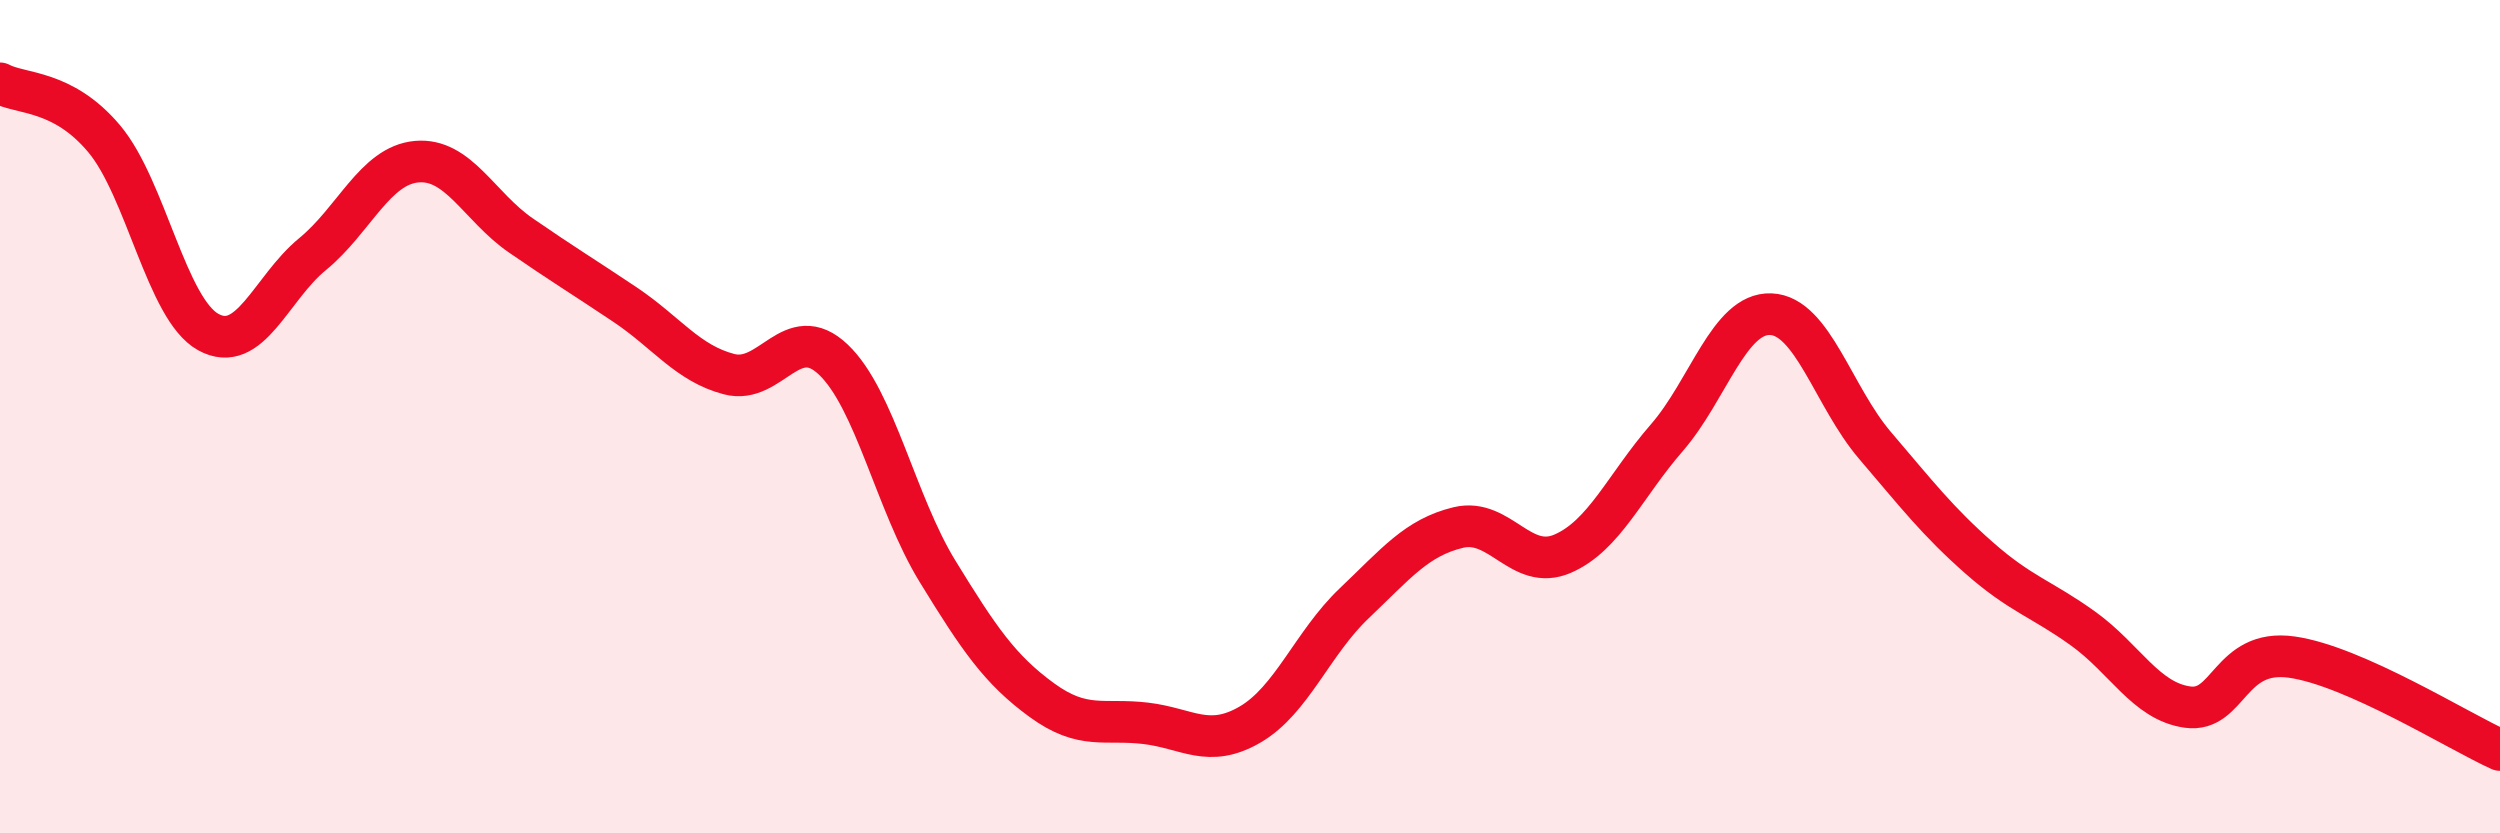
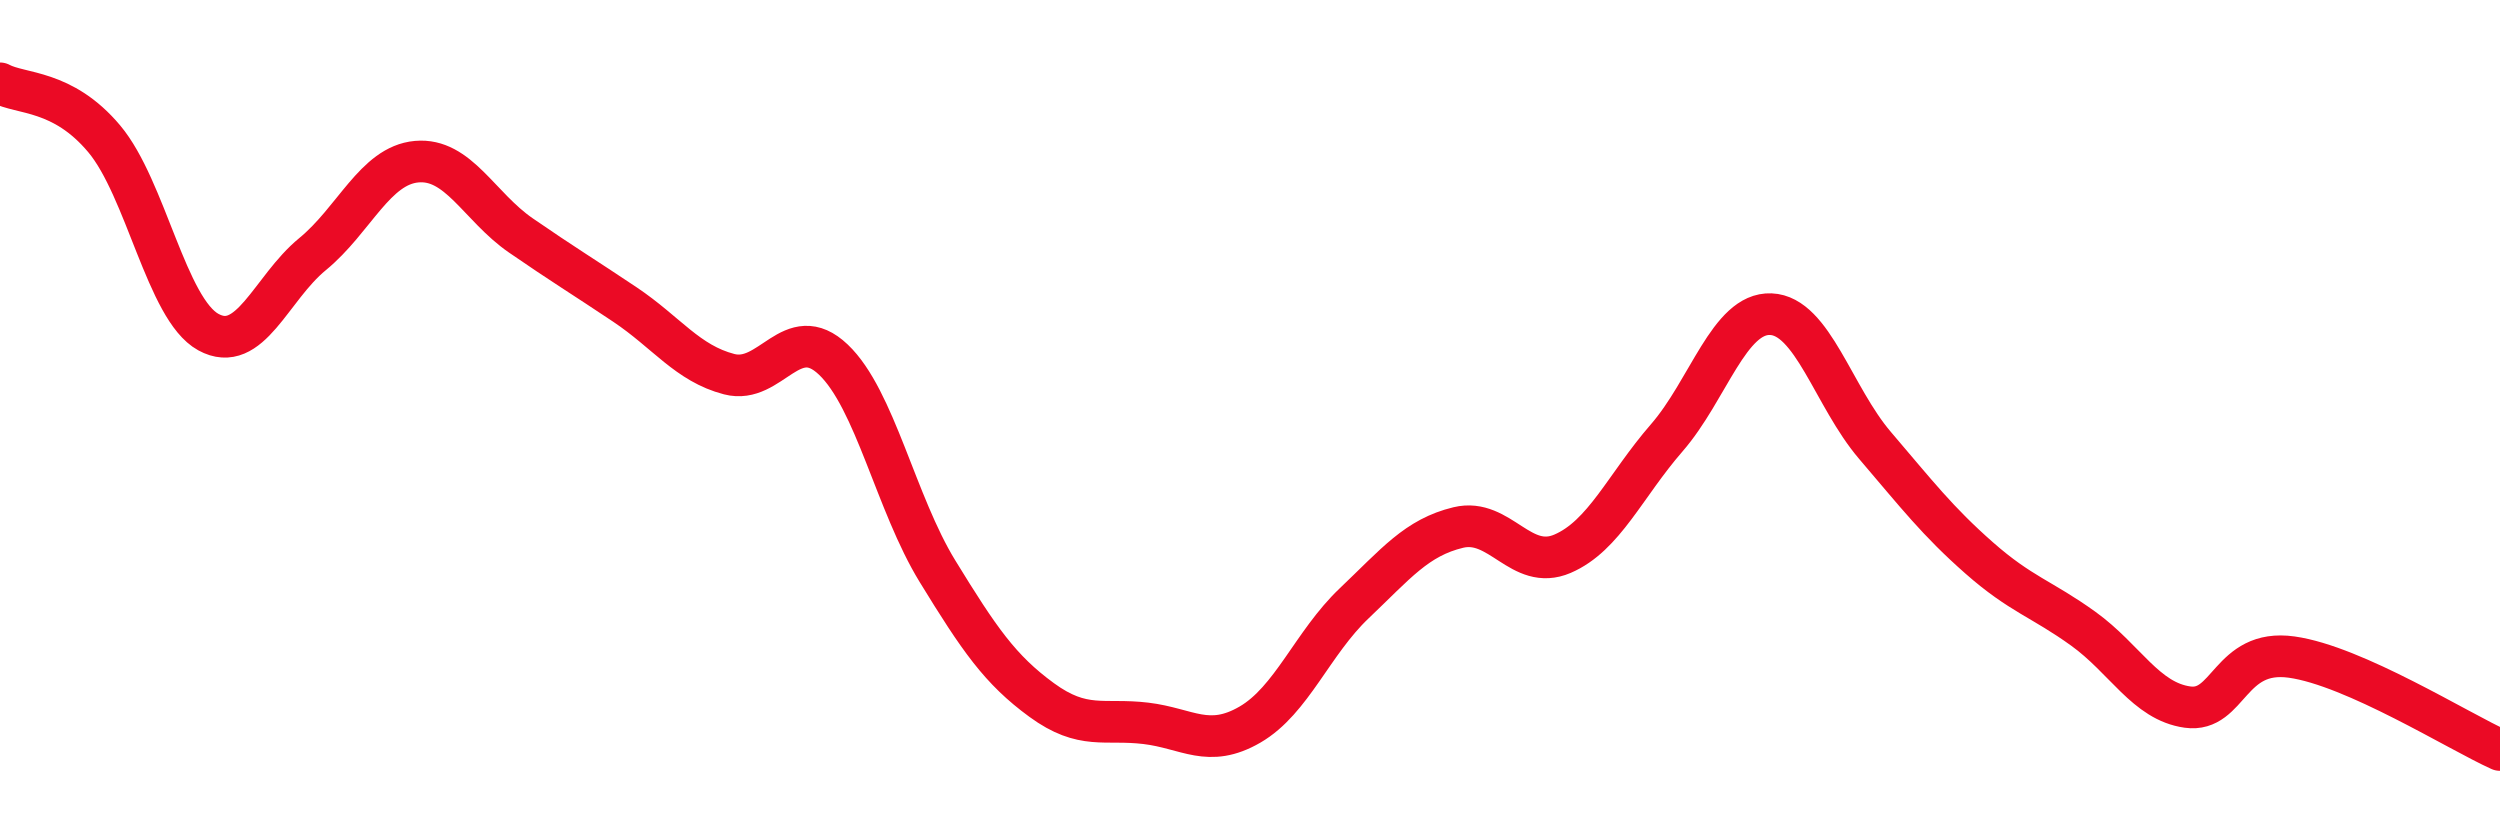
<svg xmlns="http://www.w3.org/2000/svg" width="60" height="20" viewBox="0 0 60 20">
-   <path d="M 0,2 C 0.5,2.27 1.5,2.14 2.5,3.33 C 3.5,4.52 4,7.42 5,7.97 C 6,8.52 6.5,6.92 7.5,6.1 C 8.5,5.28 9,3.97 10,3.88 C 11,3.79 11.5,4.96 12.5,5.65 C 13.5,6.34 14,6.64 15,7.31 C 16,7.98 16.5,8.72 17.5,8.98 C 18.5,9.24 19,7.68 20,8.63 C 21,9.58 21.5,12.08 22.5,13.71 C 23.5,15.34 24,16.07 25,16.8 C 26,17.53 26.5,17.24 27.5,17.36 C 28.5,17.48 29,17.97 30,17.39 C 31,16.81 31.5,15.43 32.5,14.48 C 33.5,13.53 34,12.9 35,12.66 C 36,12.42 36.5,13.72 37.5,13.29 C 38.5,12.86 39,11.66 40,10.51 C 41,9.36 41.5,7.5 42.5,7.54 C 43.5,7.58 44,9.52 45,10.69 C 46,11.86 46.5,12.51 47.5,13.39 C 48.5,14.27 49,14.37 50,15.09 C 51,15.81 51.5,16.83 52.5,16.97 C 53.5,17.11 53.5,15.56 55,15.77 C 56.5,15.98 59,17.55 60,18L60 20L0 20Z" fill="#EB0A25" opacity="0.1" stroke-linecap="round" stroke-linejoin="round" />
  <path d="M 0,2 C 0.5,2.27 1.5,2.14 2.5,3.33 C 3.5,4.52 4,7.42 5,7.97 C 6,8.52 6.5,6.92 7.5,6.1 C 8.5,5.28 9,3.97 10,3.88 C 11,3.79 11.5,4.96 12.5,5.65 C 13.5,6.34 14,6.64 15,7.31 C 16,7.98 16.5,8.72 17.5,8.98 C 18.5,9.24 19,7.68 20,8.63 C 21,9.58 21.5,12.08 22.5,13.71 C 23.5,15.34 24,16.07 25,16.8 C 26,17.53 26.5,17.24 27.5,17.36 C 28.5,17.48 29,17.97 30,17.39 C 31,16.81 31.5,15.43 32.5,14.48 C 33.5,13.53 34,12.9 35,12.66 C 36,12.42 36.5,13.72 37.5,13.29 C 38.5,12.86 39,11.66 40,10.51 C 41,9.36 41.5,7.5 42.5,7.54 C 43.5,7.58 44,9.52 45,10.69 C 46,11.86 46.5,12.51 47.5,13.39 C 48.5,14.27 49,14.37 50,15.09 C 51,15.81 51.5,16.83 52.5,16.97 C 53.5,17.11 53.5,15.56 55,15.77 C 56.5,15.98 59,17.55 60,18" stroke="#EB0A25" stroke-width="1" fill="none" stroke-linecap="round" stroke-linejoin="round" />
</svg>